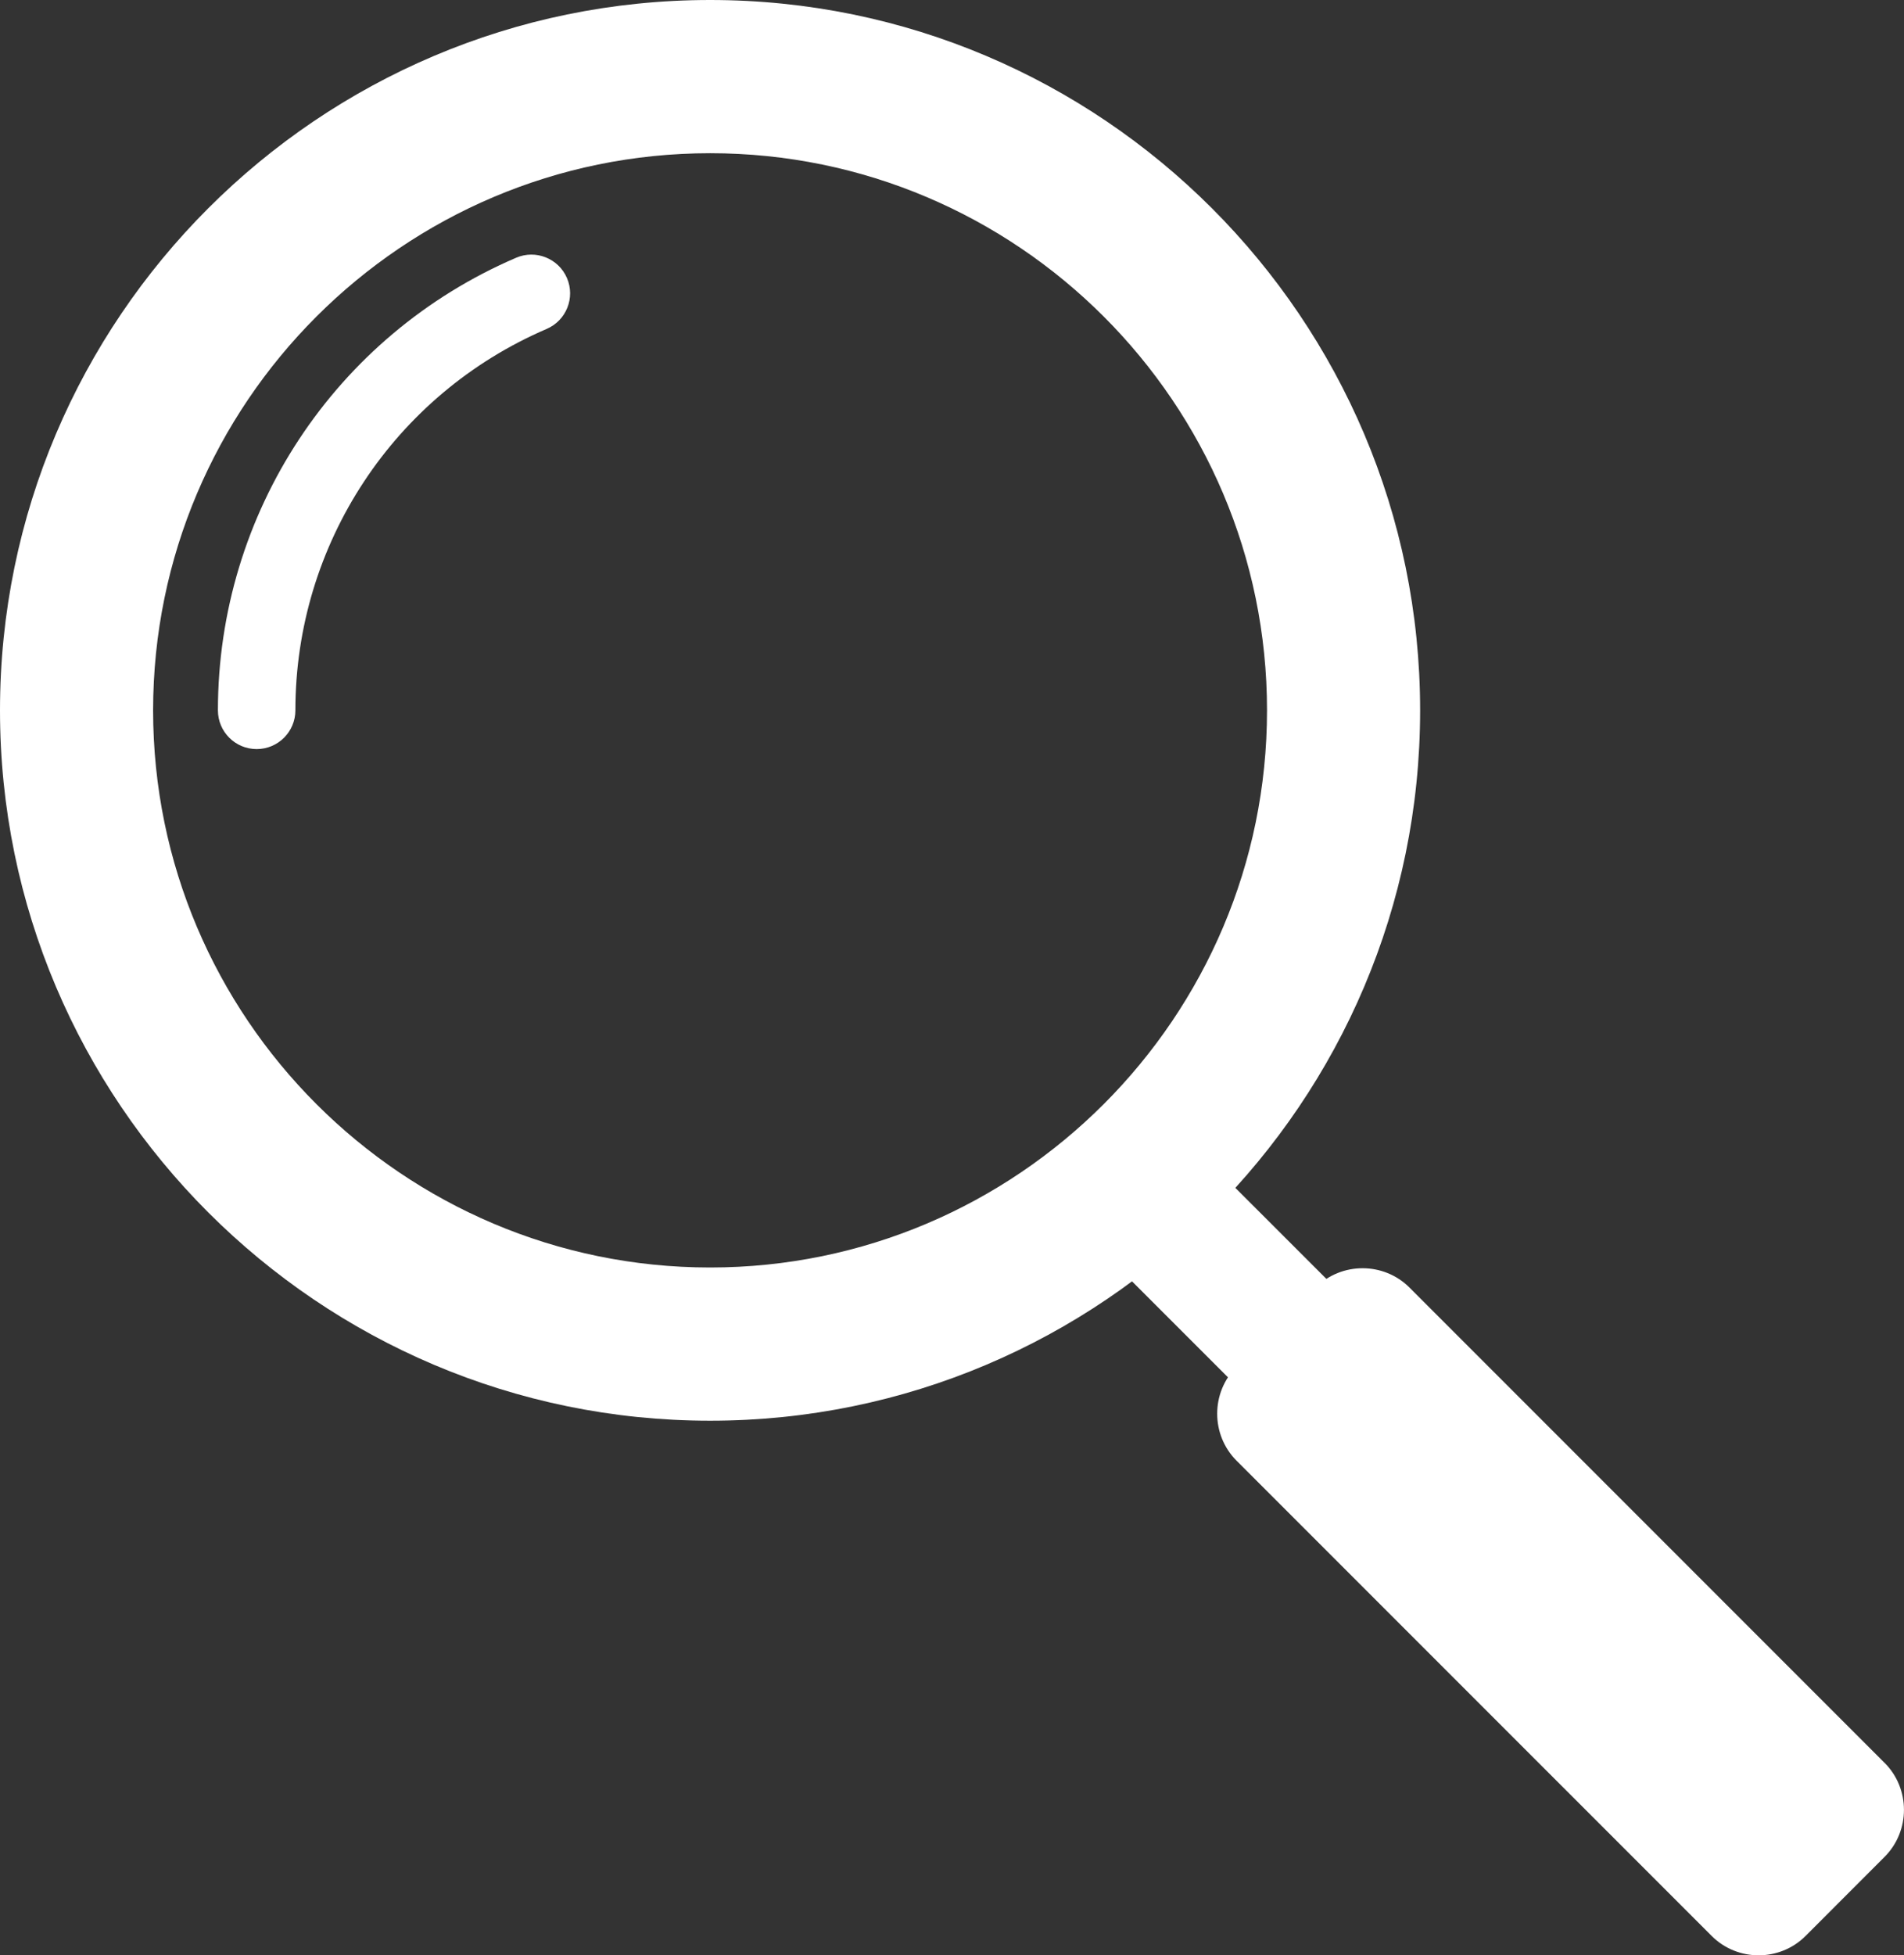
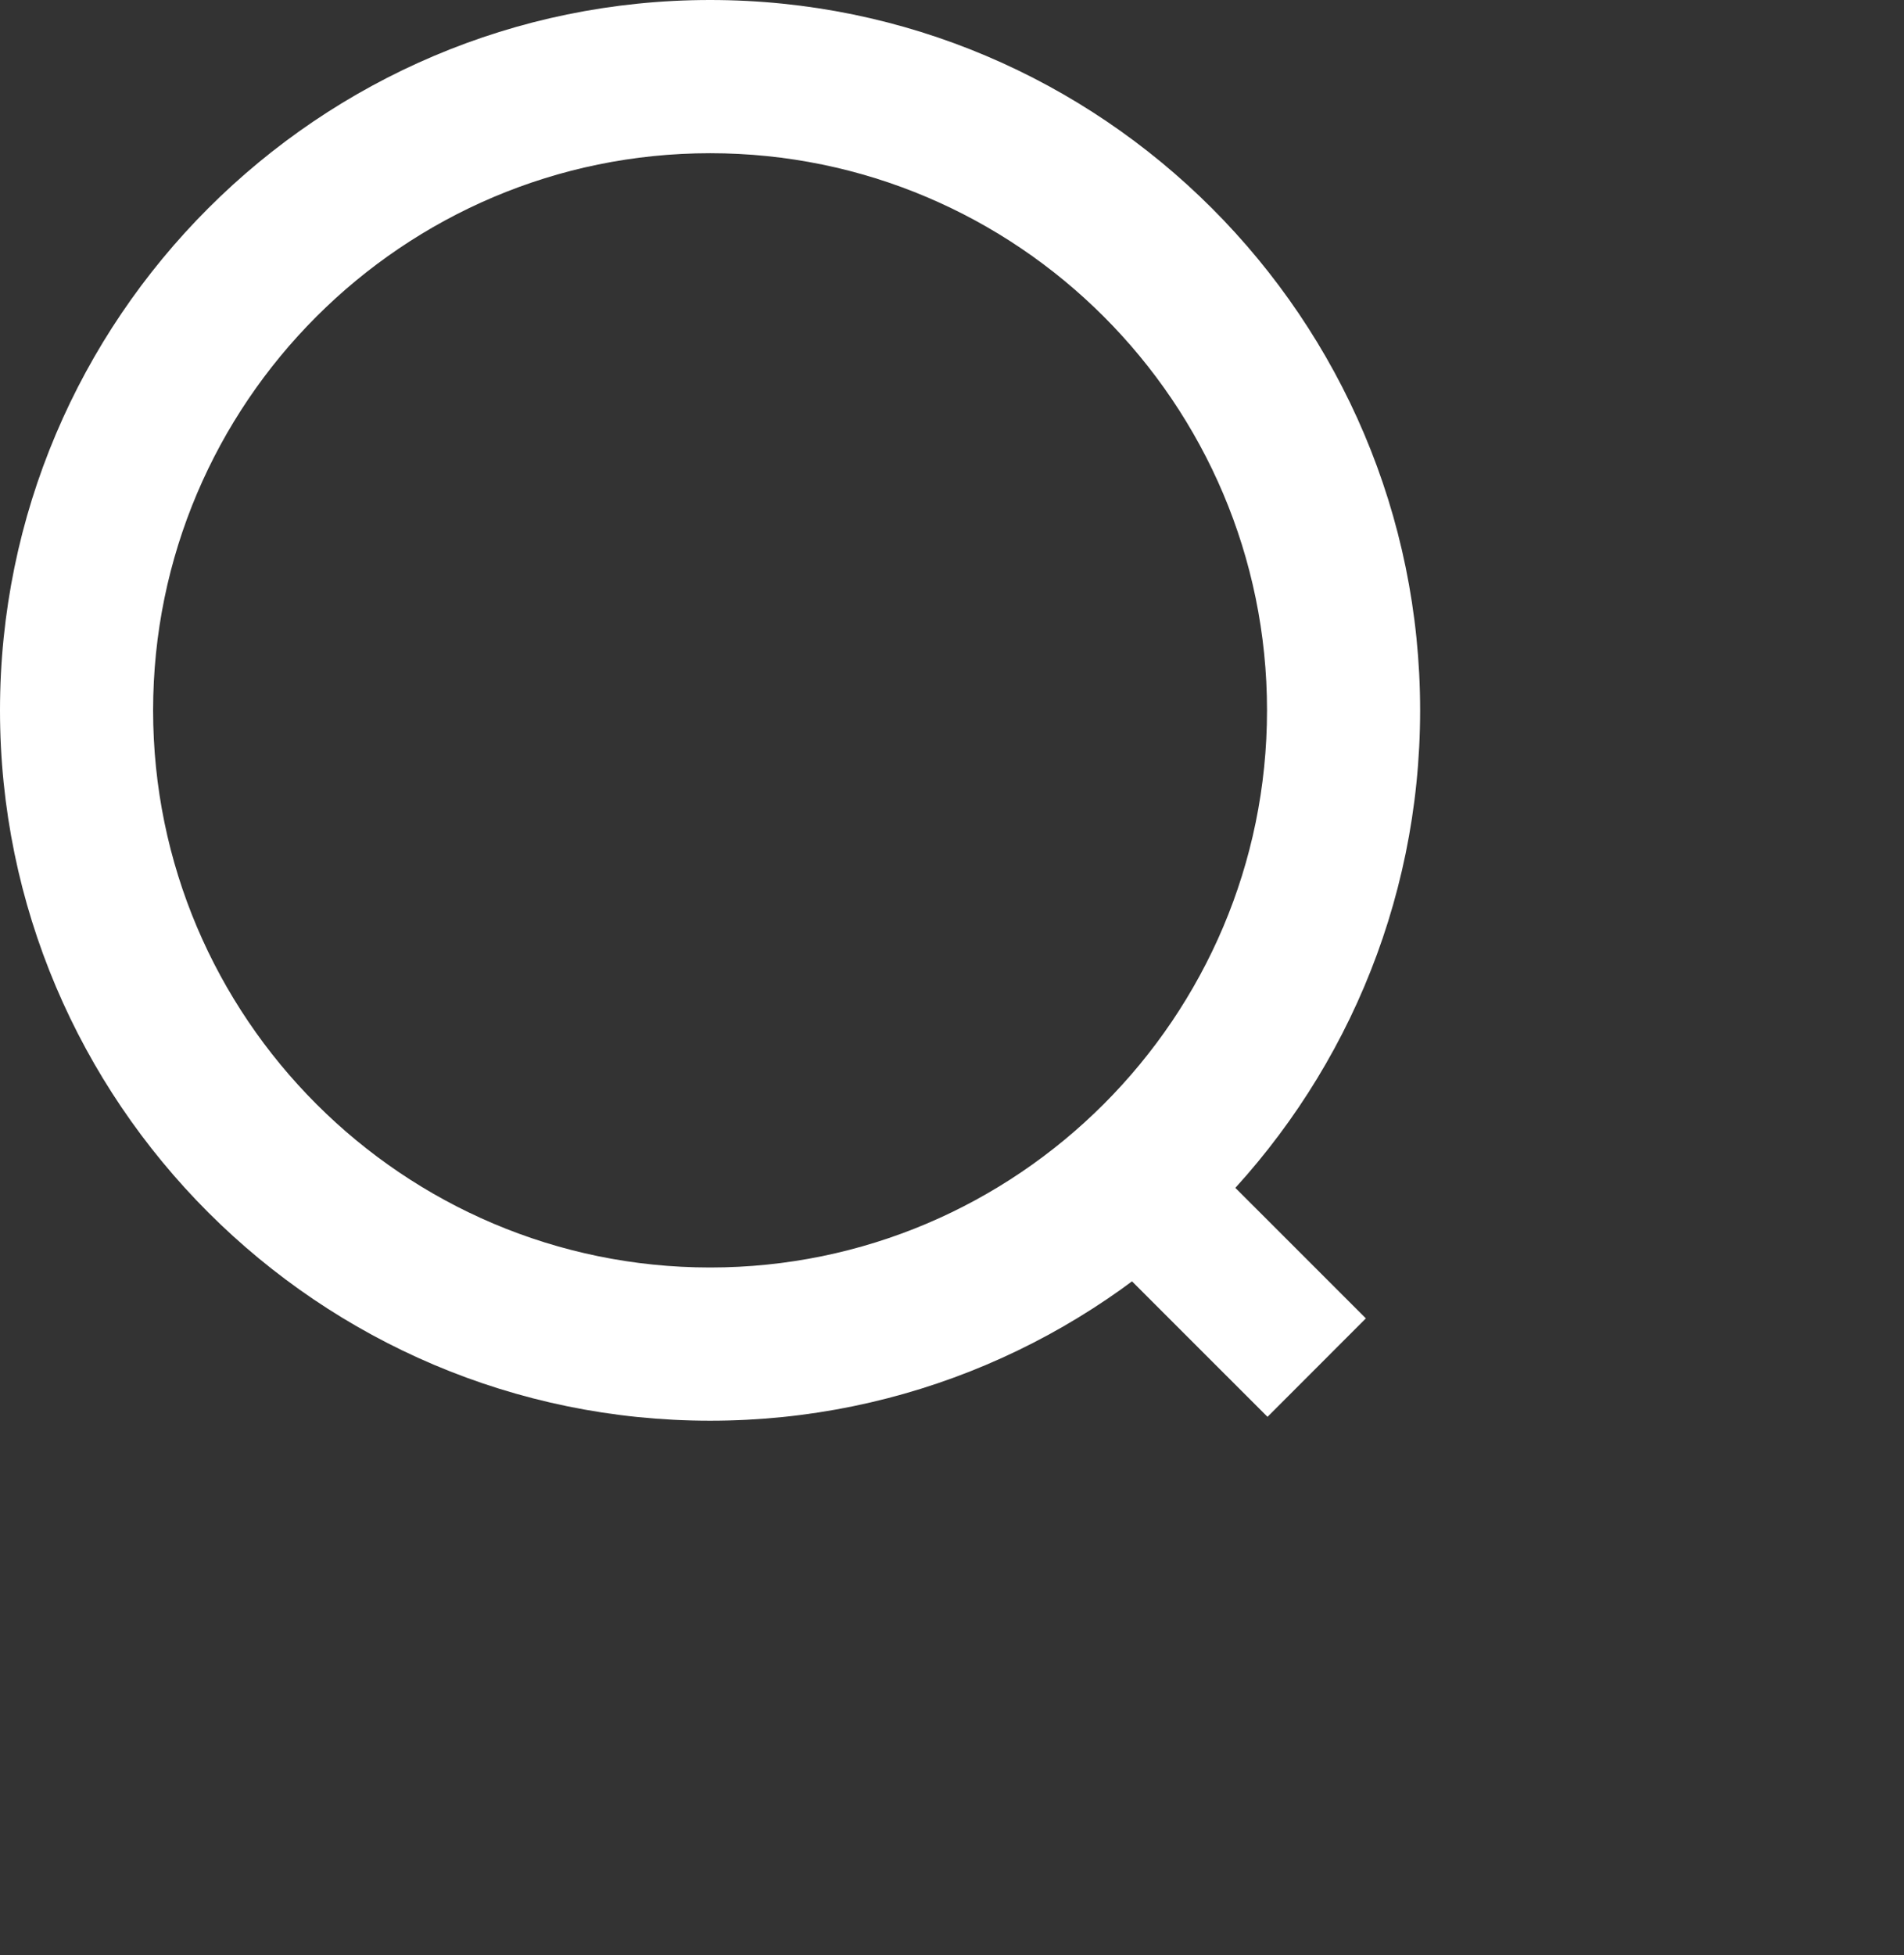
<svg xmlns="http://www.w3.org/2000/svg" id="_レイヤー_1" data-name="レイヤー_1" viewBox="0 0 406.28 417.07">
  <rect x="0" y="0" width="406.28" height="417.07" fill="#333333" stroke="none" />
  <defs>
    <style>
      .cls-1 {
        fill: none;
      }

      .cls-2 {
        fill: #fff;
      }
    </style>
  </defs>
-   <path class="cls-2" d="M402.14,376.02c5.51,5.51,5.51,14.53,0,20.05l-16.86,16.87c-5.51,5.51-14.53,5.51-20.04,0l-101.38-101.37c-5.51-5.51-5.51-14.53,0-20.04l16.87-16.88c5.51-5.51,14.53-5.51,20.04,0l101.37,101.38Z" />
  <rect class="cls-2" x="248.36" y="248.9" width="29.69" height="50.19" transform="translate(-116.65 266.41) rotate(-45.01)" />
  <g>
    <path class="cls-1" d="M286.7,151.52c0,74.66-60.51,135.18-135.16,135.18S16.34,226.18,16.34,151.52,76.86,16.34,151.53,16.34s135.16,60.52,135.16,135.18Z" />
    <path class="cls-2" d="M151.53,0C67.98,0,0,67.97,0,151.52s67.98,151.52,151.53,151.52,151.5-67.97,151.5-151.52S235.07,0,151.53,0ZM151.53,270.36c-65.54,0-118.86-53.31-118.86-118.84s53.32-118.84,118.86-118.84,118.83,53.31,118.83,118.84-53.31,118.84-118.83,118.84Z" />
  </g>
-   <path class="cls-2" d="M54.76,159.78c-4.56,0-8.26-3.7-8.26-8.26,0-42.06,24.98-79.95,63.63-96.54,4.19-1.8,9.05.14,10.85,4.33,1.8,4.19-.14,9.05-4.33,10.85-32.57,13.98-53.62,45.92-53.62,81.36,0,4.56-3.7,8.26-8.26,8.26Z" />
</svg>